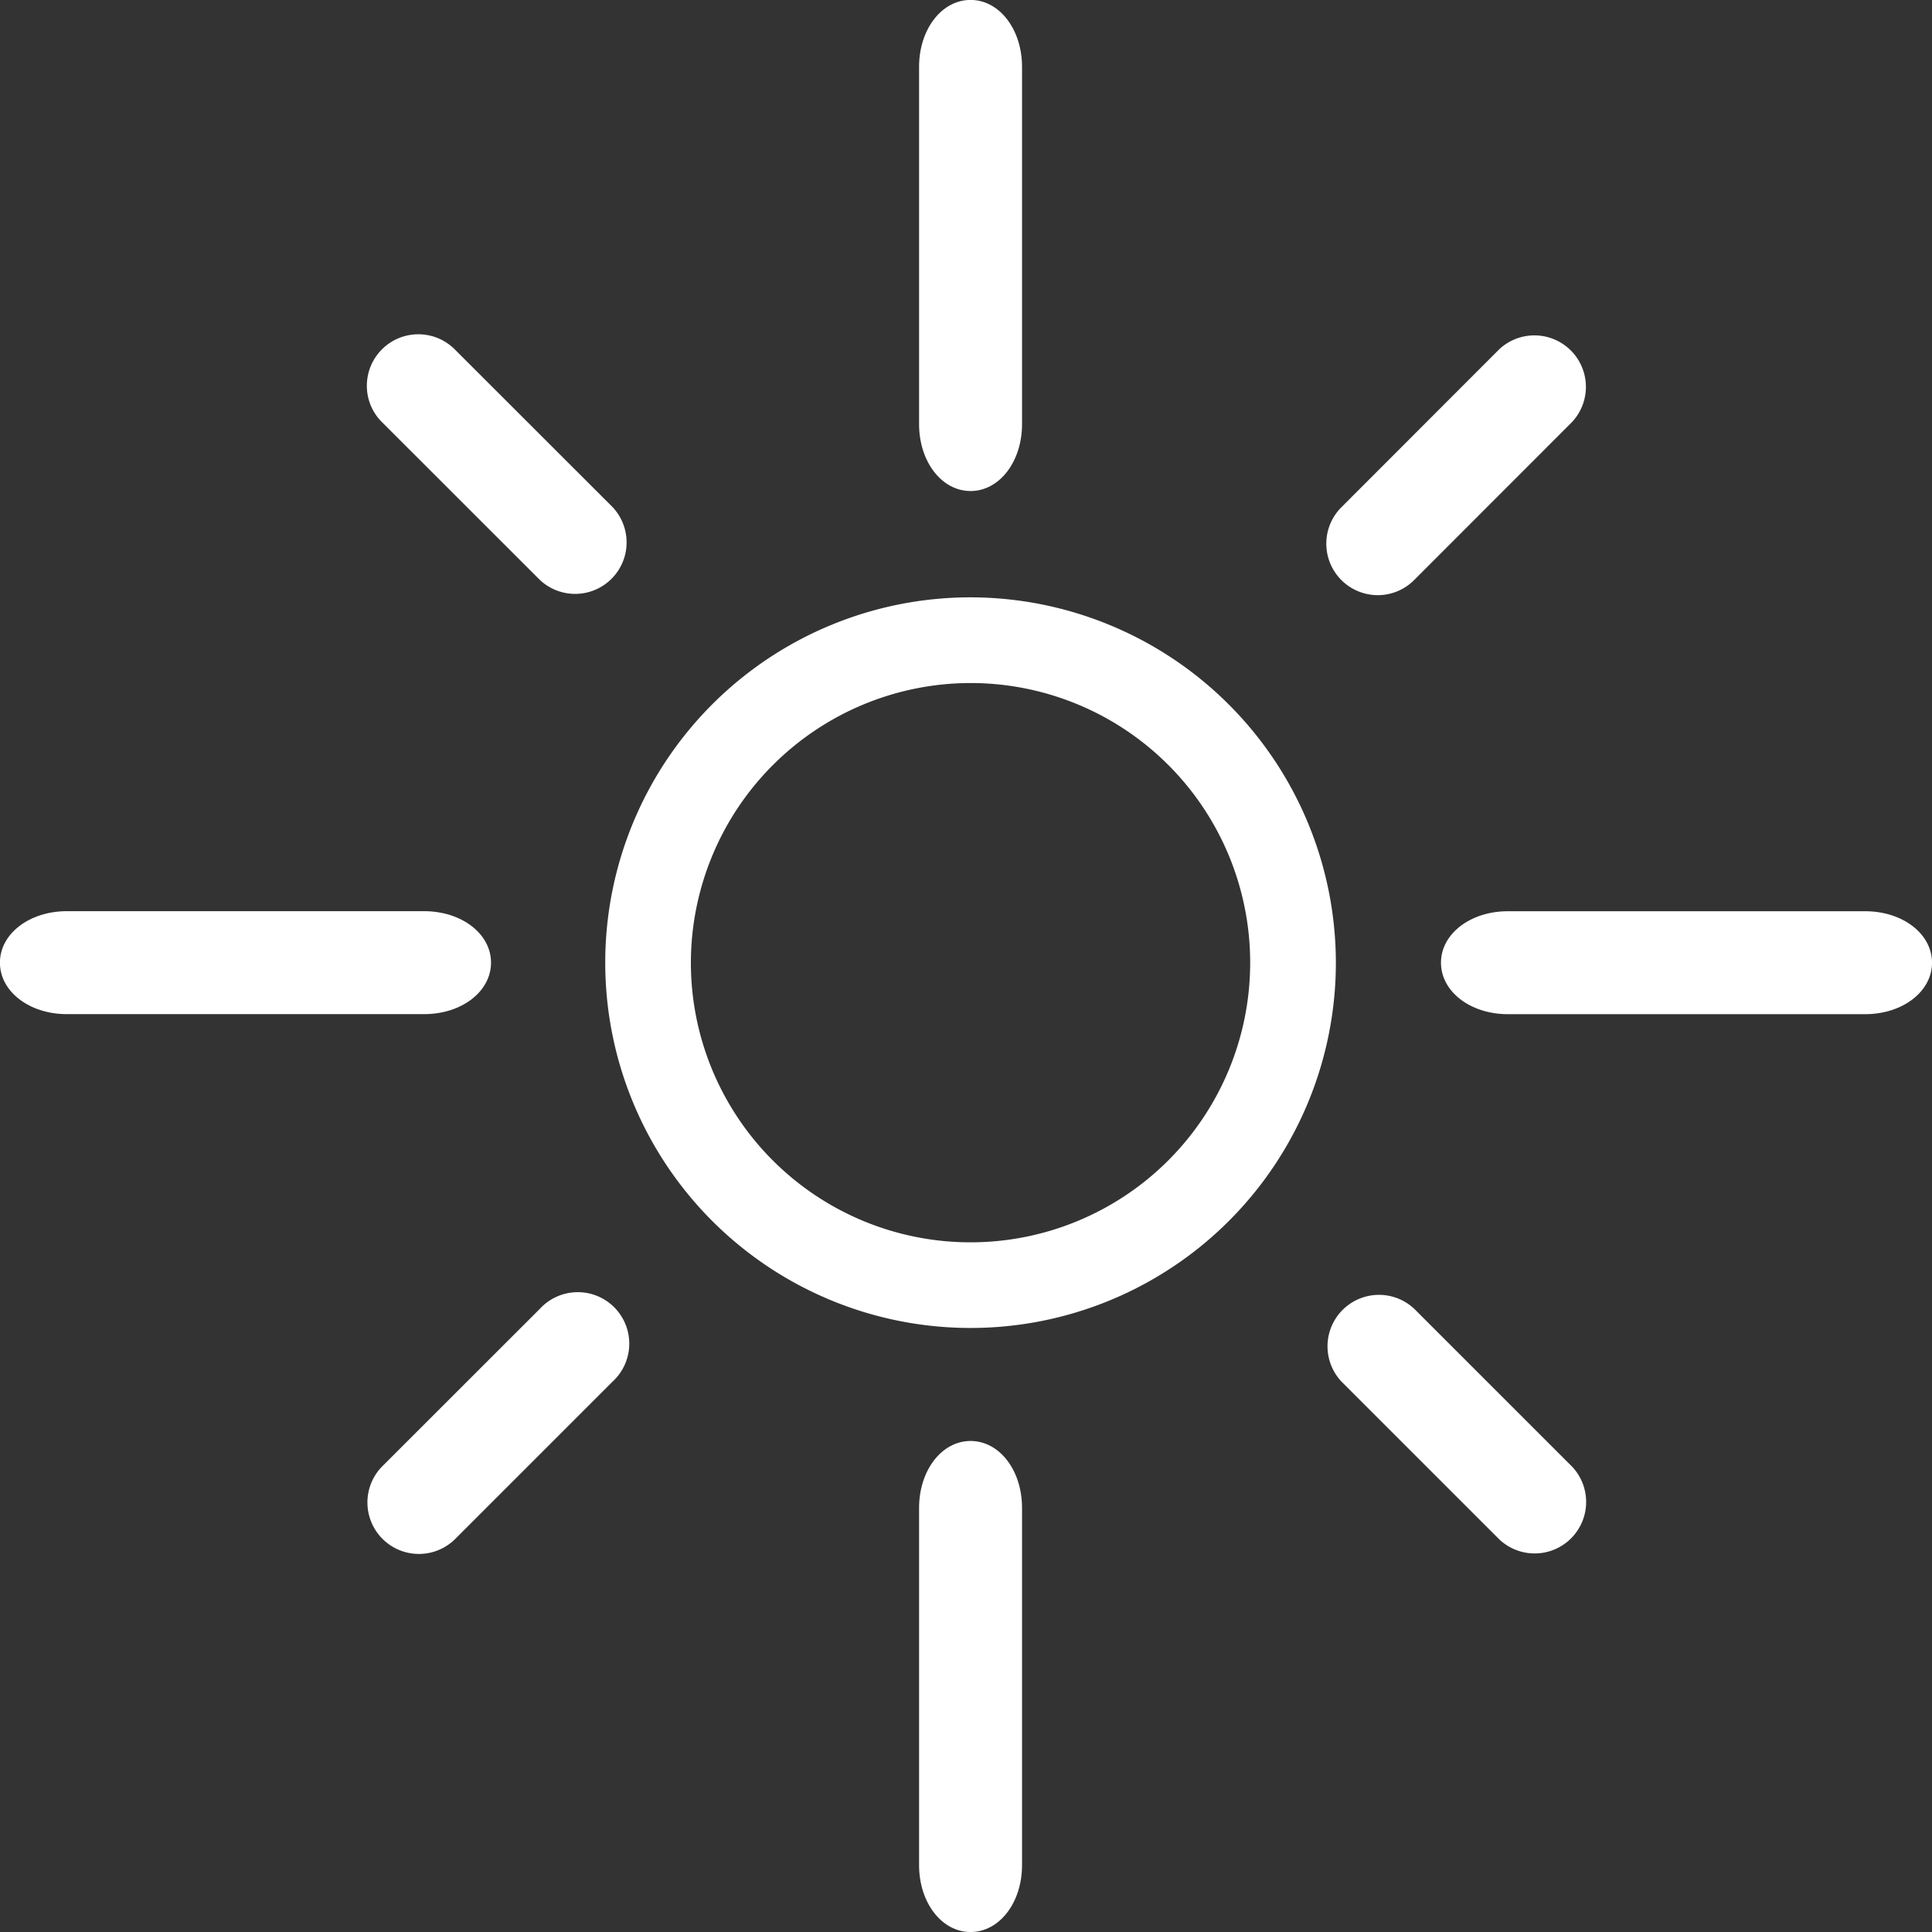
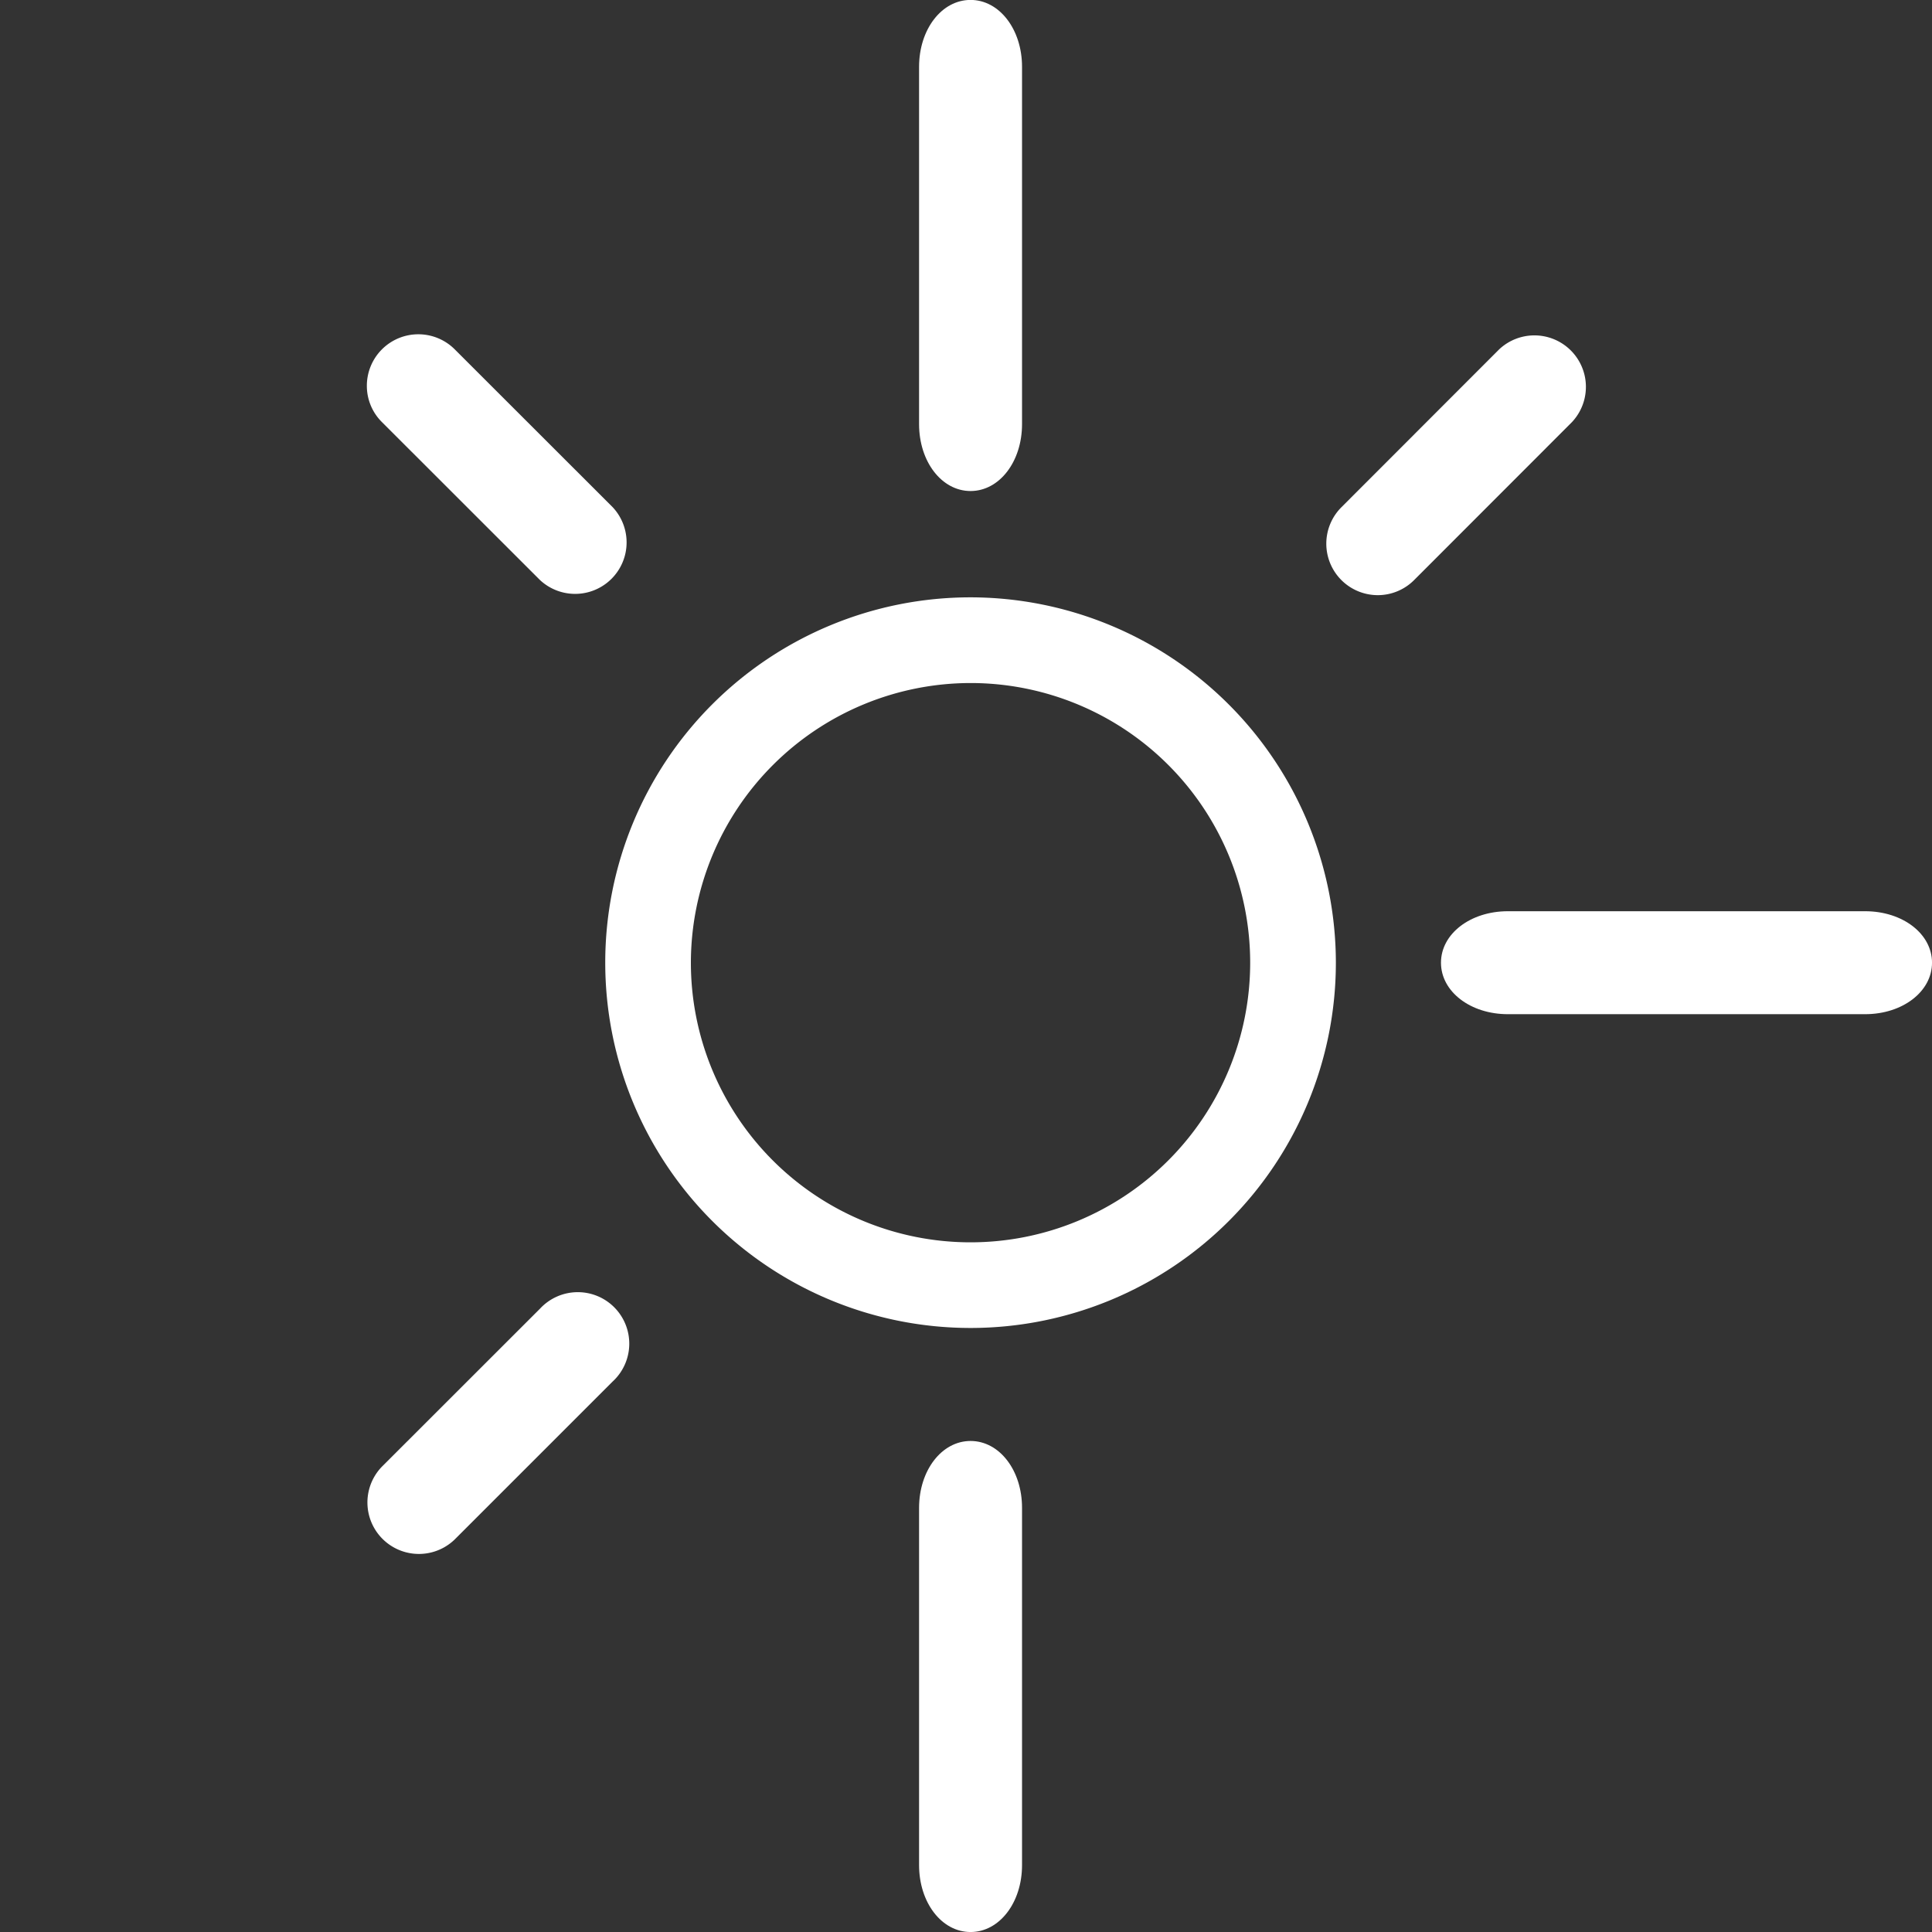
<svg xmlns="http://www.w3.org/2000/svg" width="75.056" height="75.056" viewBox="0 0 75.056 75.056">
  <rect x="0" y="0" width="75.056" height="75.056" fill="#333333" stroke="none" />
  <g id="Group_62265" data-name="Group 62265" transform="translate(-0.944 -1.444)">
    <path id="Path_3358" data-name="Path 3358" d="M24.549,10.737A14.192,14.192,0,1,0,38.743,24.931,14.208,14.208,0,0,0,24.549,10.737Zm0,3.329A10.864,10.864,0,1,1,13.686,24.931,10.879,10.879,0,0,1,24.549,14.066Z" transform="translate(14.098 13.913)" fill="#fff" />
    <path id="Path_3359" data-name="Path 3359" d="M17.242,20.52c1.121,0,2-1.141,2-2.6V4.041c0-1.456-.879-2.6-2-2.6s-2,1.141-2,2.6V17.921C15.242,19.379,16.121,20.52,17.242,20.52Z" transform="translate(21.407 0)" fill="#fff" />
    <path id="Path_3360" data-name="Path 3360" d="M17.242,23.861c-1.121,0-2,1.144-2,2.6V40.338c0,1.458.879,2.6,2,2.6s2-1.141,2-2.6V26.461C19.243,25,18.364,23.861,17.242,23.861Z" transform="translate(21.407 33.563)" fill="#fff" />
-     <path id="Path_3361" data-name="Path 3361" d="M24.99,22.156a2,2,0,0,0-2.827,2.827L28.3,31.119a2,2,0,0,0,2.827-2.827ZM29.712,30.7Z" transform="translate(30.895 30.133)" fill="#fff" />
    <path id="Path_3362" data-name="Path 3362" d="M13.373,16.187A2,2,0,0,0,16.2,13.36L10.065,7.229A2,2,0,0,0,6.651,8.645a1.977,1.977,0,0,0,.587,1.411Zm1.413-.412Z" transform="translate(8.545 7.787)" fill="#fff" />
    <path id="Path_3363" data-name="Path 3363" d="M13.37,22.158,7.237,28.287a2,2,0,0,0,2.827,2.829l6.131-6.131a2,2,0,1,0-2.824-2.827ZM8.648,30.7Z" transform="translate(8.543 30.136)" fill="#fff" />
    <path id="Path_3364" data-name="Path 3364" d="M23.577,16.778a1.992,1.992,0,0,0,1.413-.587l6.131-6.136a2,2,0,0,0-2.827-2.827l-6.131,6.136a2,2,0,0,0,1.413,3.414Z" transform="translate(30.892 7.787)" fill="#fff" />
    <path id="Path_3365" data-name="Path 3365" d="M39.838,15.62H25.961c-1.458,0-2.6.879-2.6,2s1.141,2,2.6,2H39.838c1.458,0,2.6-.879,2.6-2S41.3,15.62,39.838,15.62Z" transform="translate(33.563 21.224)" fill="#fff" />
-     <path id="Path_3366" data-name="Path 3366" d="M20.02,17.619c0-1.121-1.141-2-2.6-2H3.541c-1.456,0-2.6.879-2.6,2s1.141,2,2.6,2H17.421C18.879,19.62,20.02,18.74,20.02,17.619Z" transform="translate(0 21.223)" fill="#fff" />
  </g>
</svg>